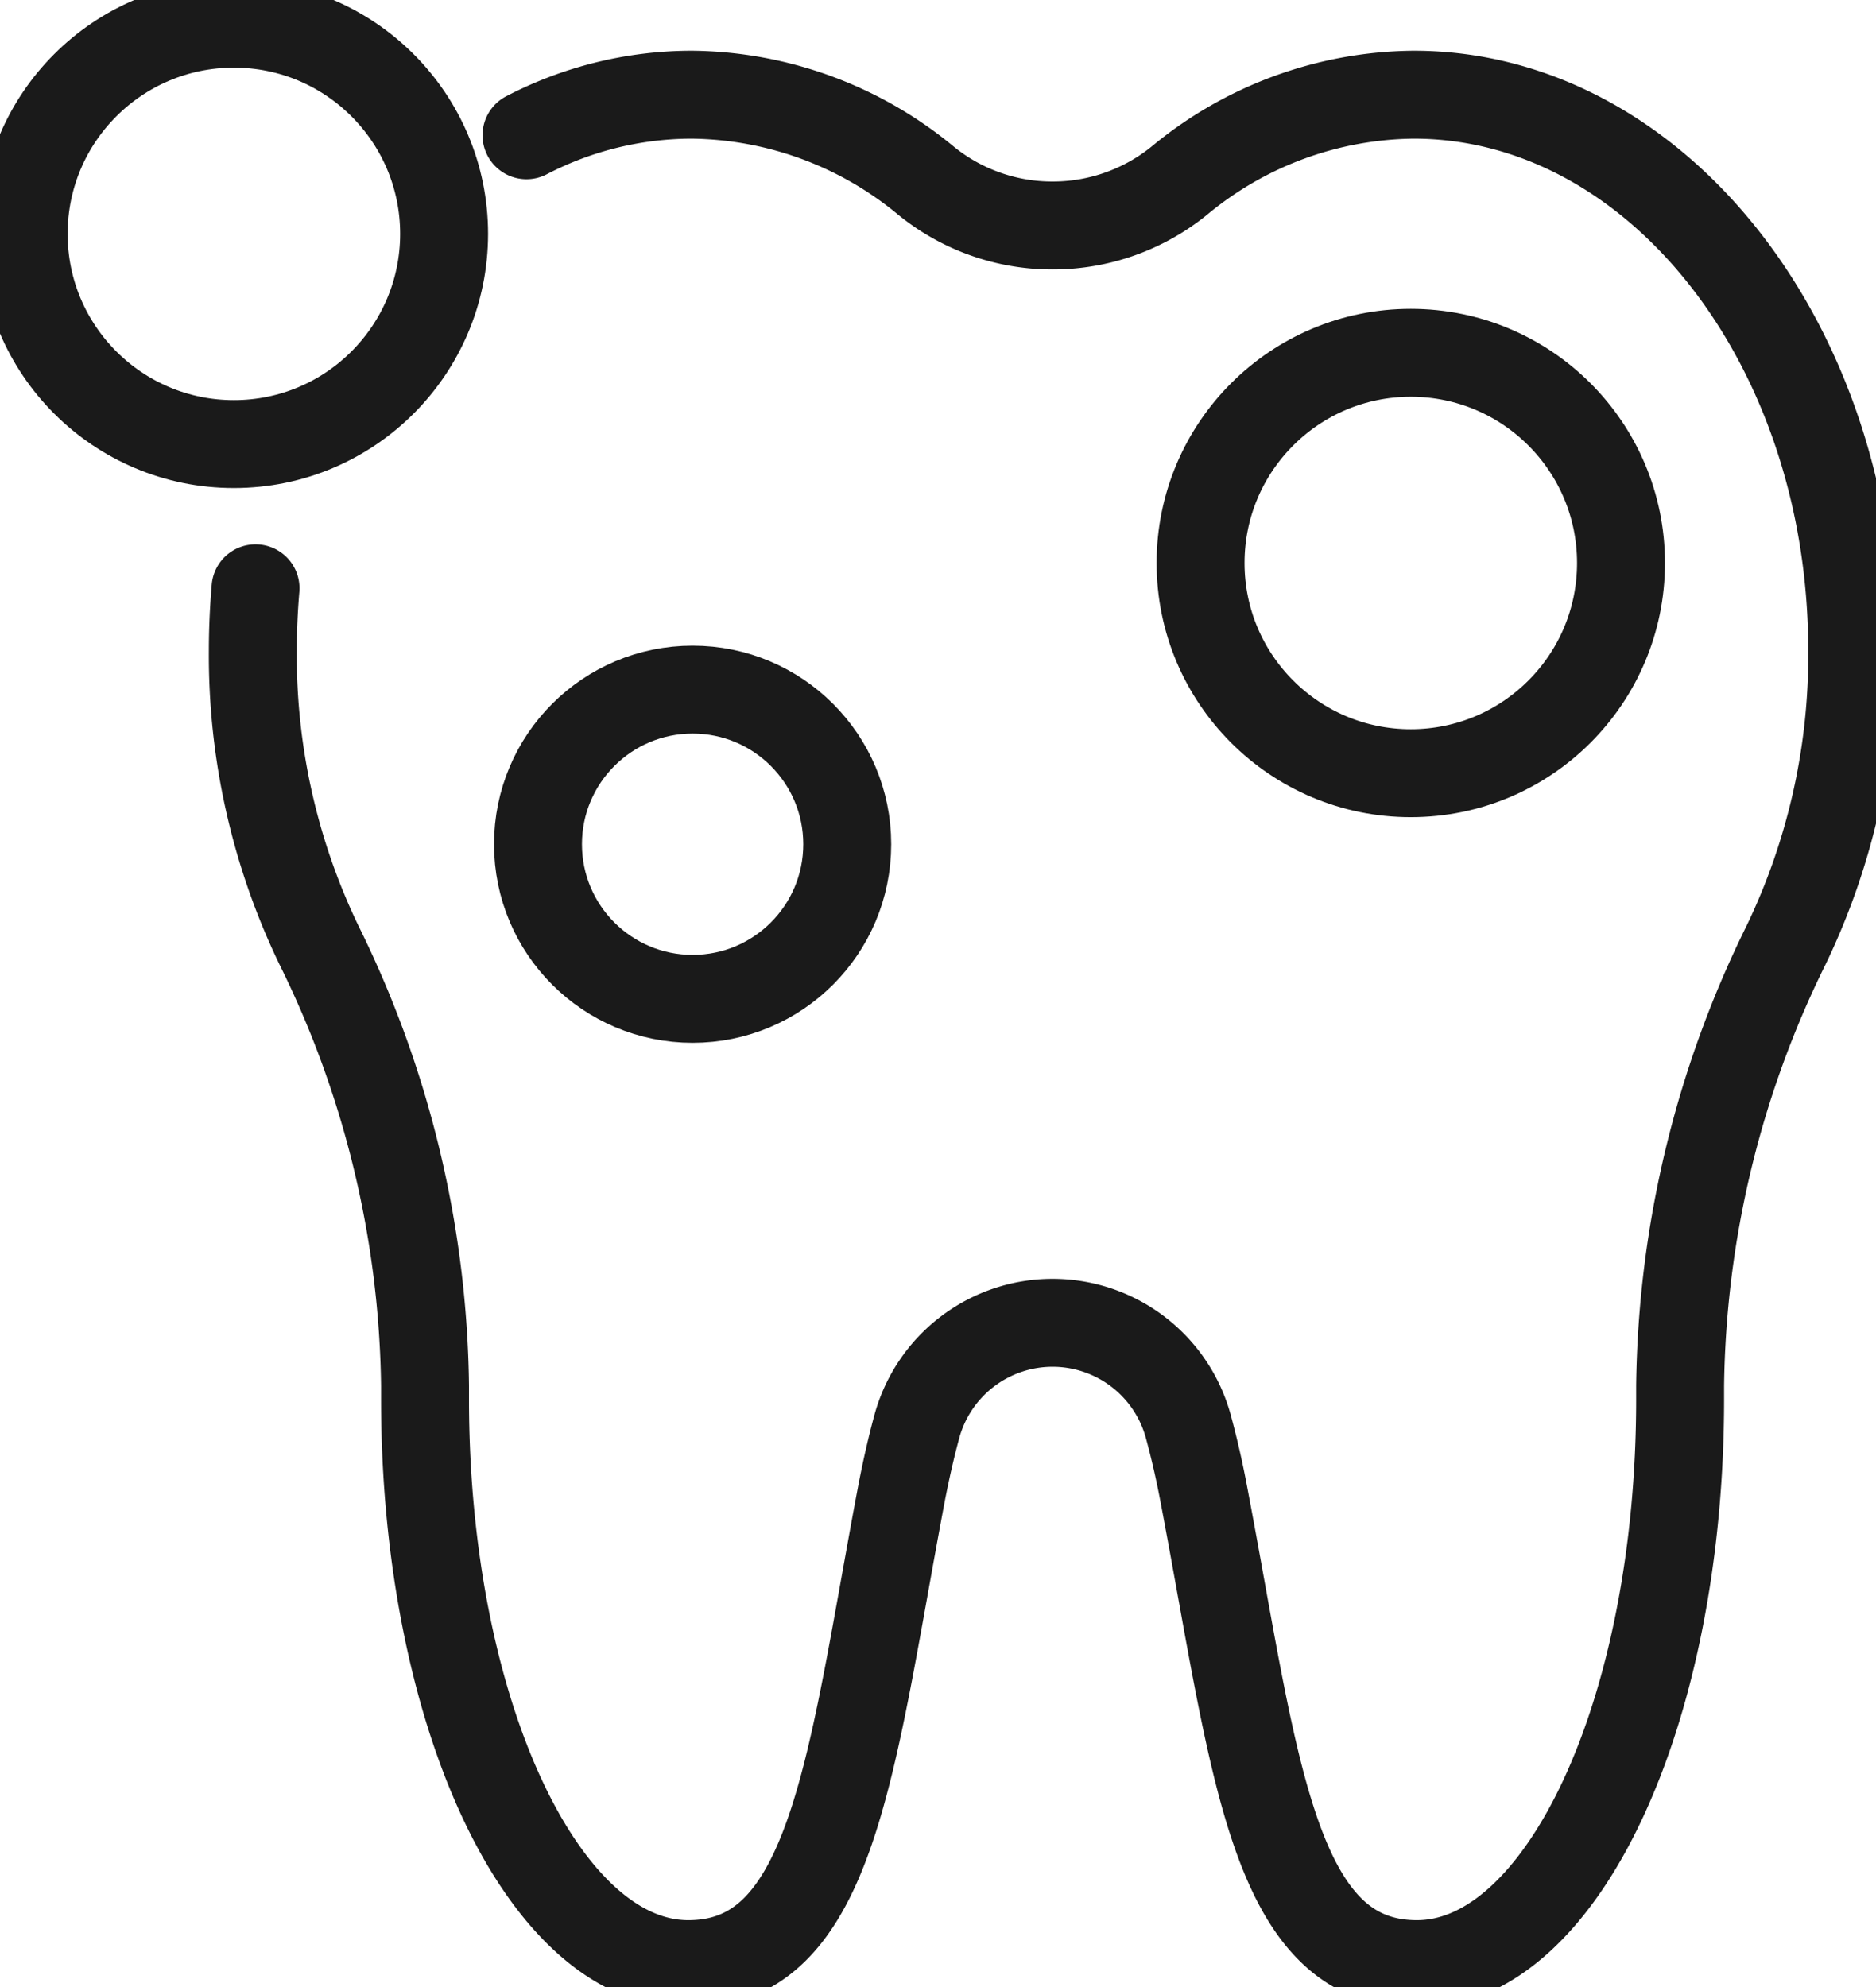
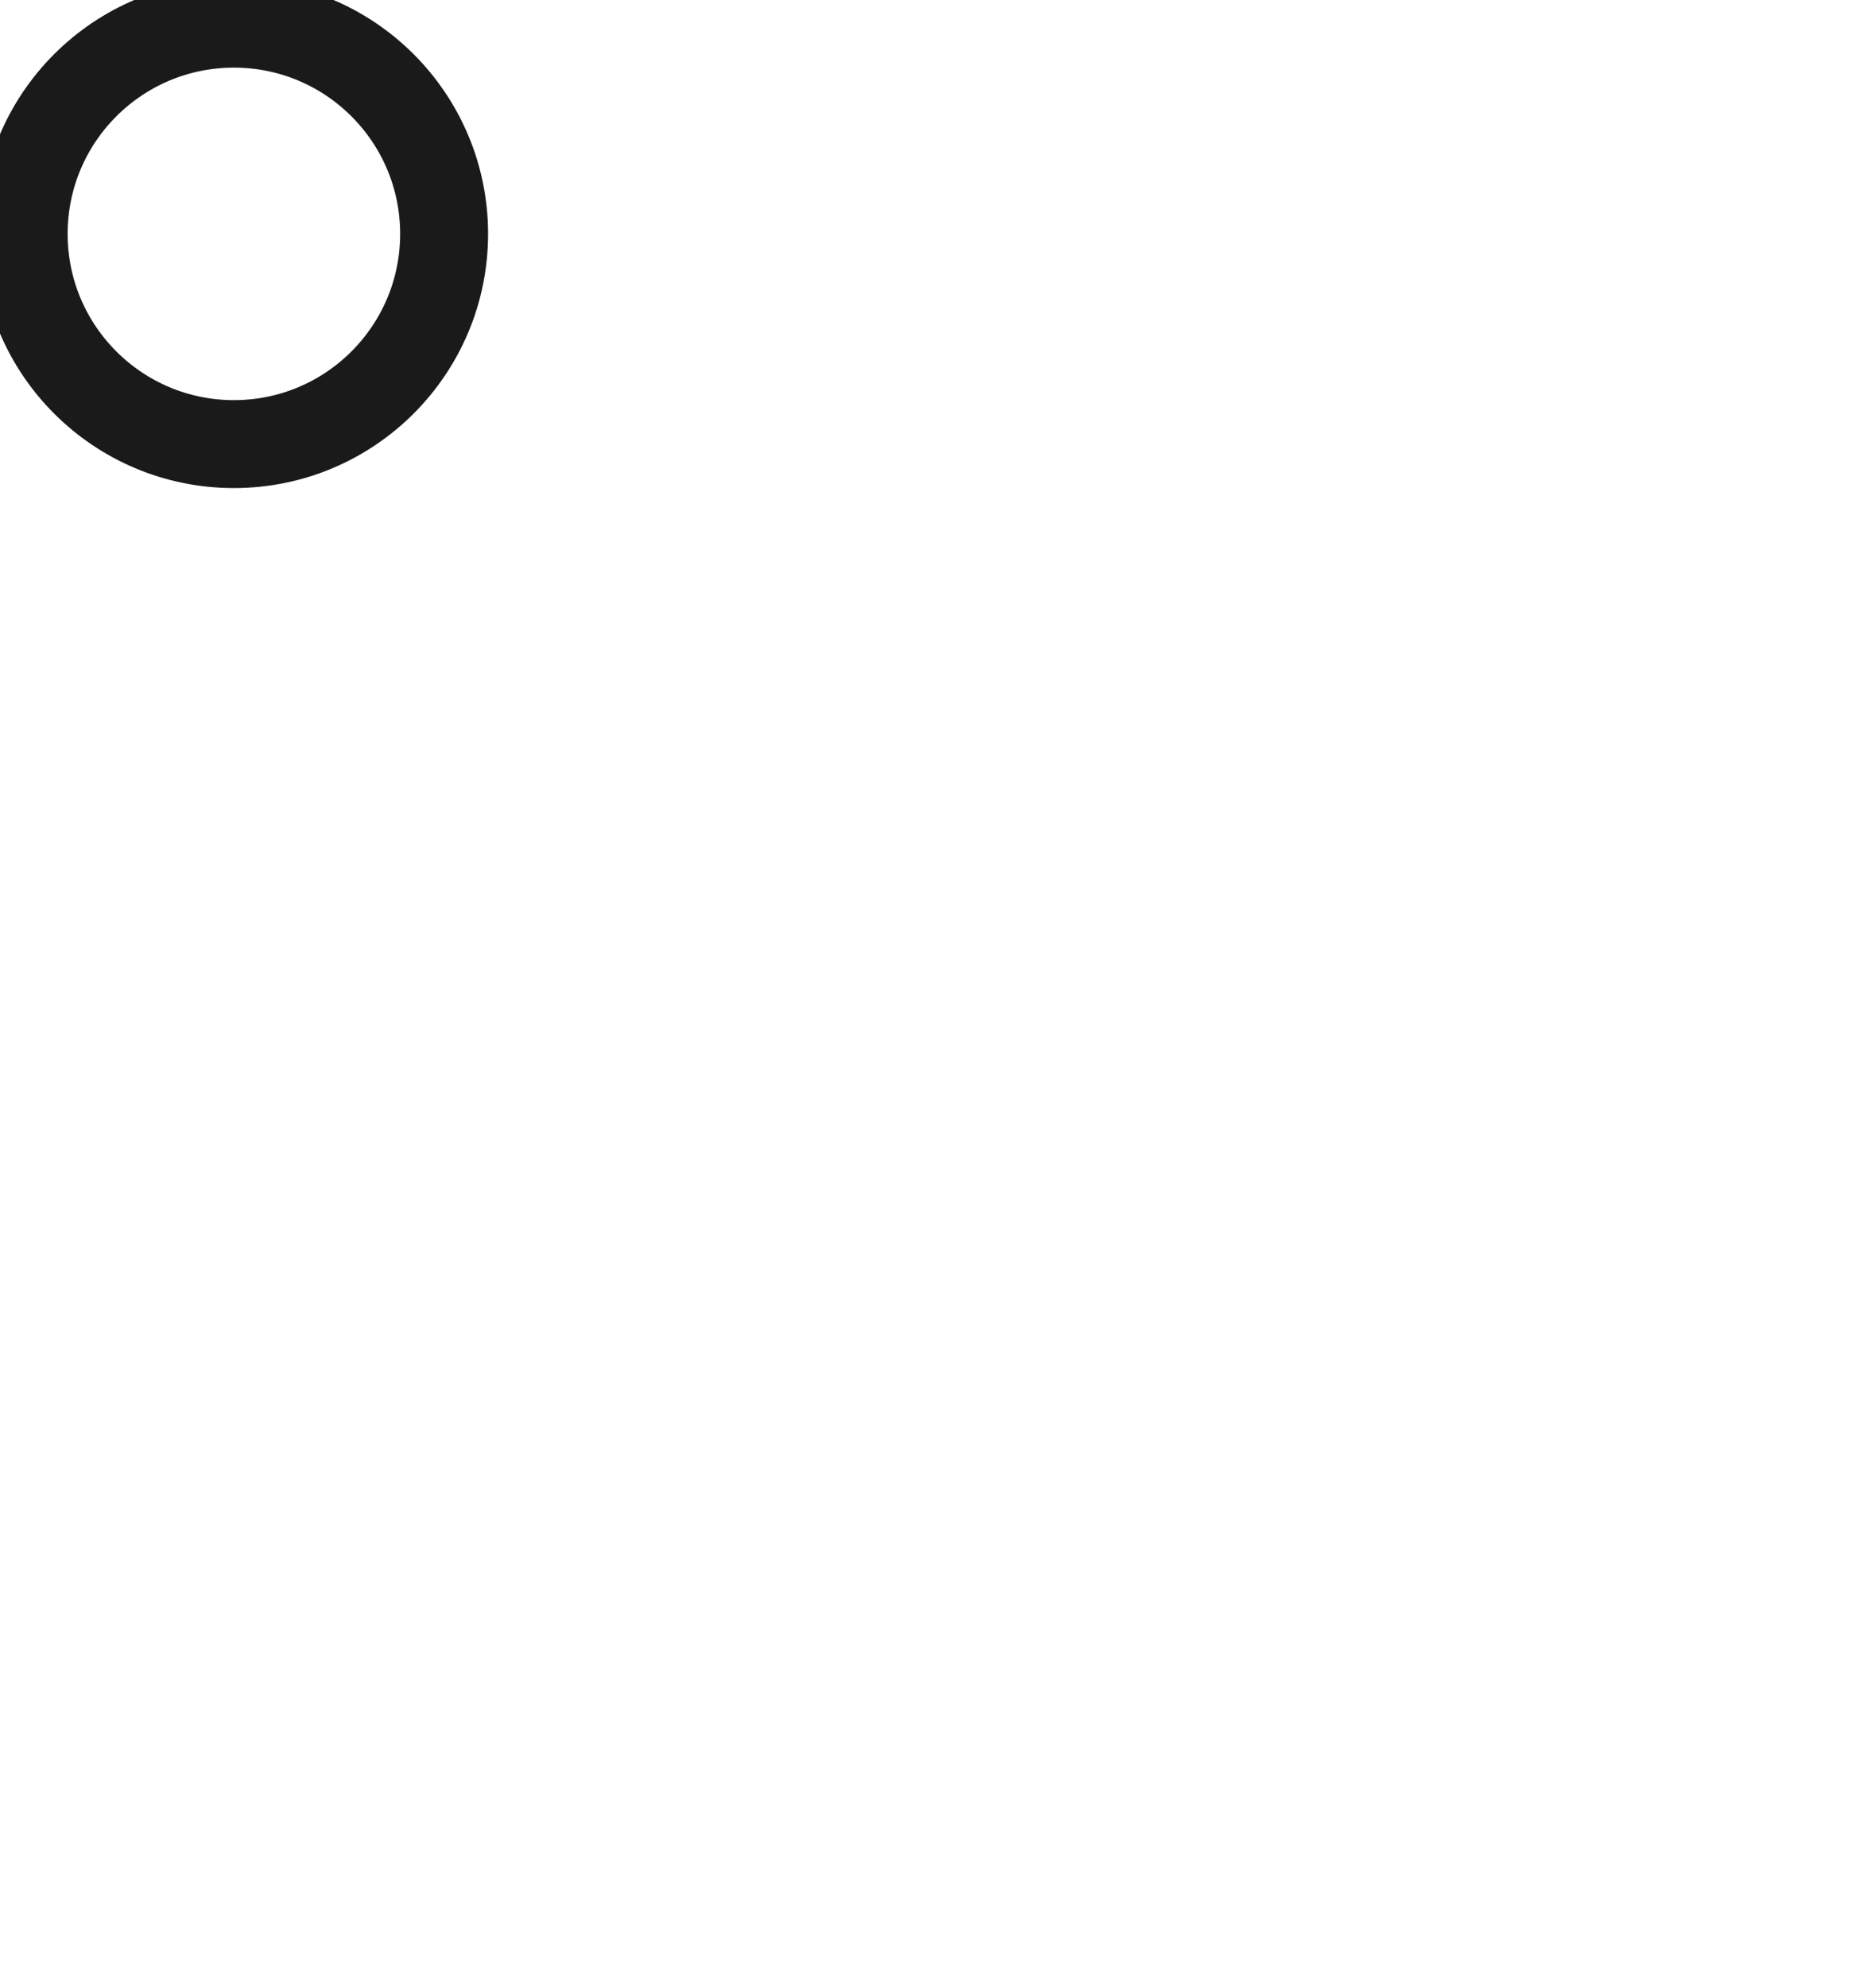
<svg xmlns="http://www.w3.org/2000/svg" viewBox="0 0 138.68 146.9">
-   <path d="M18.89,43.49c-.13,1.52-.2,3.06-.2,4.63a49.32,49.32,0,0,0,4.88,21.73,75.51,75.51,0,0,1,7.85,32.59v1c0,23.06,8.71,41.76,19.46,41.76s12-14.89,15.77-34.84c.33-1.69.7-3.34,1.13-4.92a10.4,10.4,0,0,1,20.06,0c.43,1.58.81,3.23,1.13,4.92,3.81,19.95,5,34.84,15.77,34.84s19.46-18.7,19.46-41.76c0-.31,0-.62,0-1a75.5,75.5,0,0,1,7.84-32.59,49.32,49.32,0,0,0,4.88-21.73C136.93,25.39,122.41,7,104.5,7a27.49,27.49,0,0,0-17.35,6.38,14.84,14.84,0,0,1-9.34,3.29,14.79,14.79,0,0,1-9.33-3.29A27.54,27.54,0,0,0,51.12,7a26.53,26.53,0,0,0-12.2,3" style="fill:none;stroke:#1a1a1a;stroke-linecap:round;stroke-linejoin:round;stroke-width:6.5px" />
  <circle cx="17.29" cy="17.29" r="15.54" style="fill:none;stroke:#1a1a1a;stroke-linecap:round;stroke-linejoin:round;stroke-width:6.5px" />
-   <circle cx="104.29" cy="41.62" r="15.54" style="fill:none;stroke:#1a1a1a;stroke-linecap:round;stroke-linejoin:round;stroke-width:6.5px" />
-   <circle cx="51.2" cy="62.41" r="11.43" style="fill:none;stroke:#1a1a1a;stroke-linecap:round;stroke-linejoin:round;stroke-width:6.5px" />
</svg>